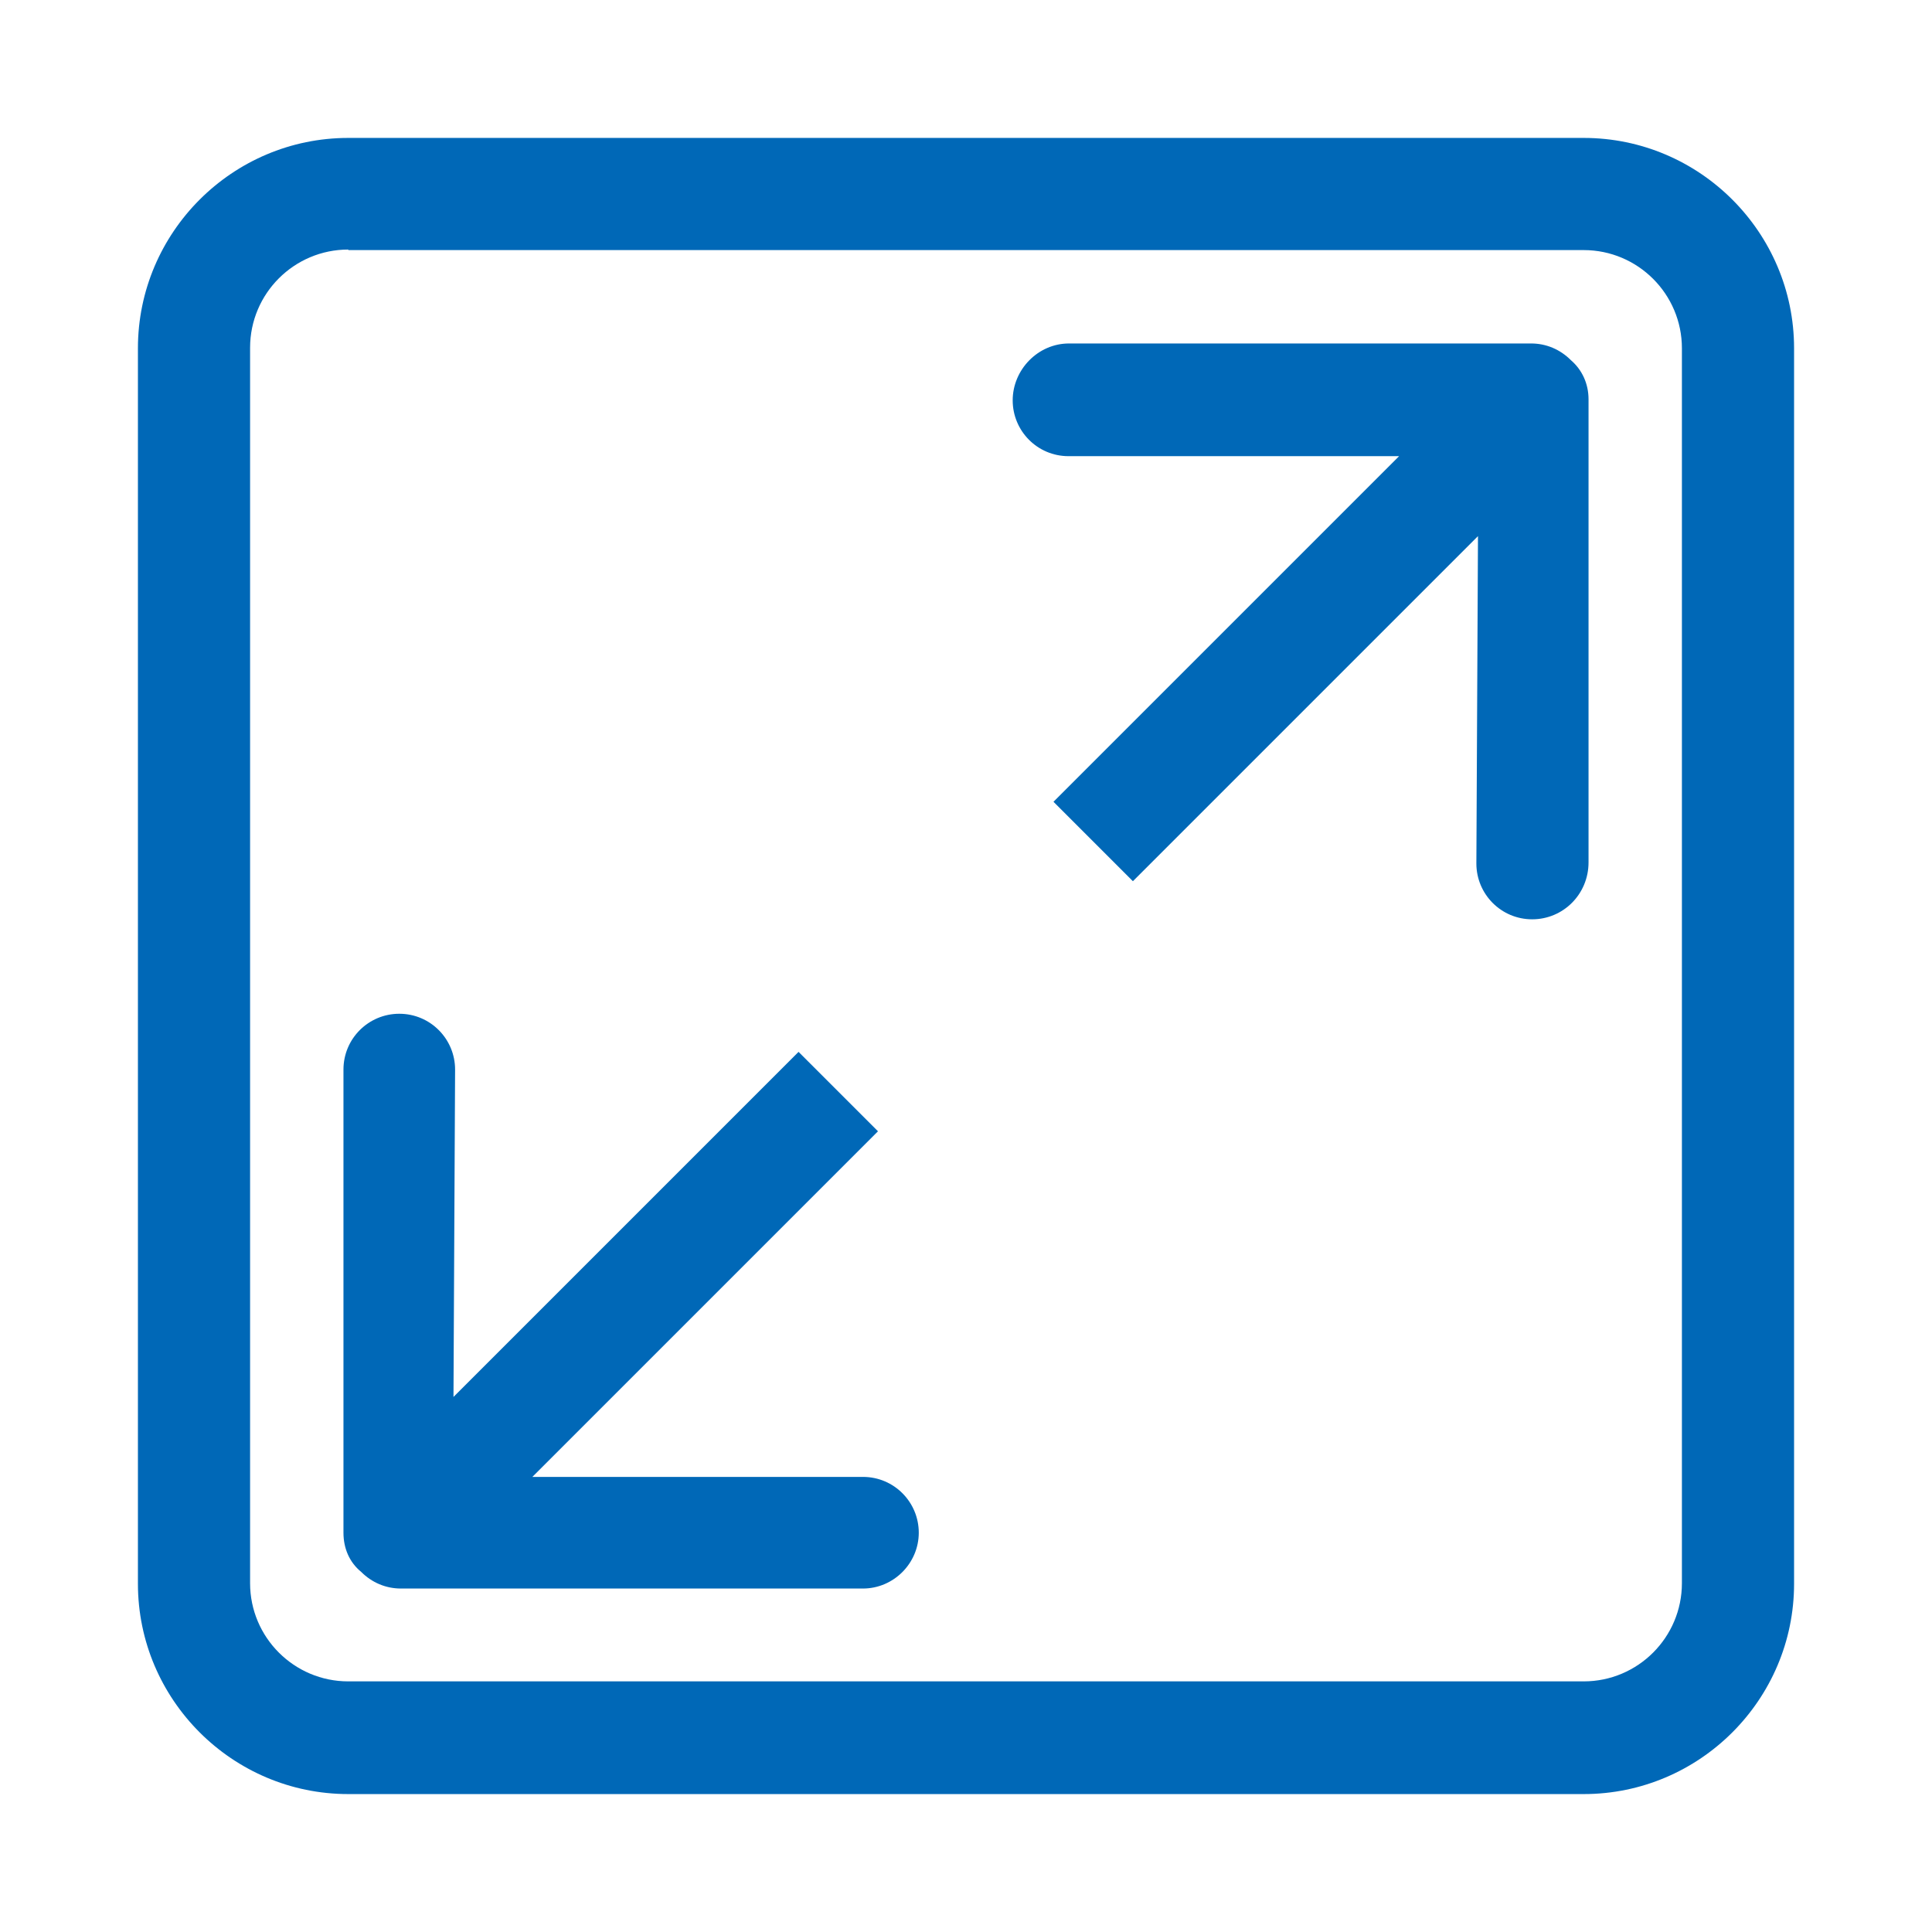
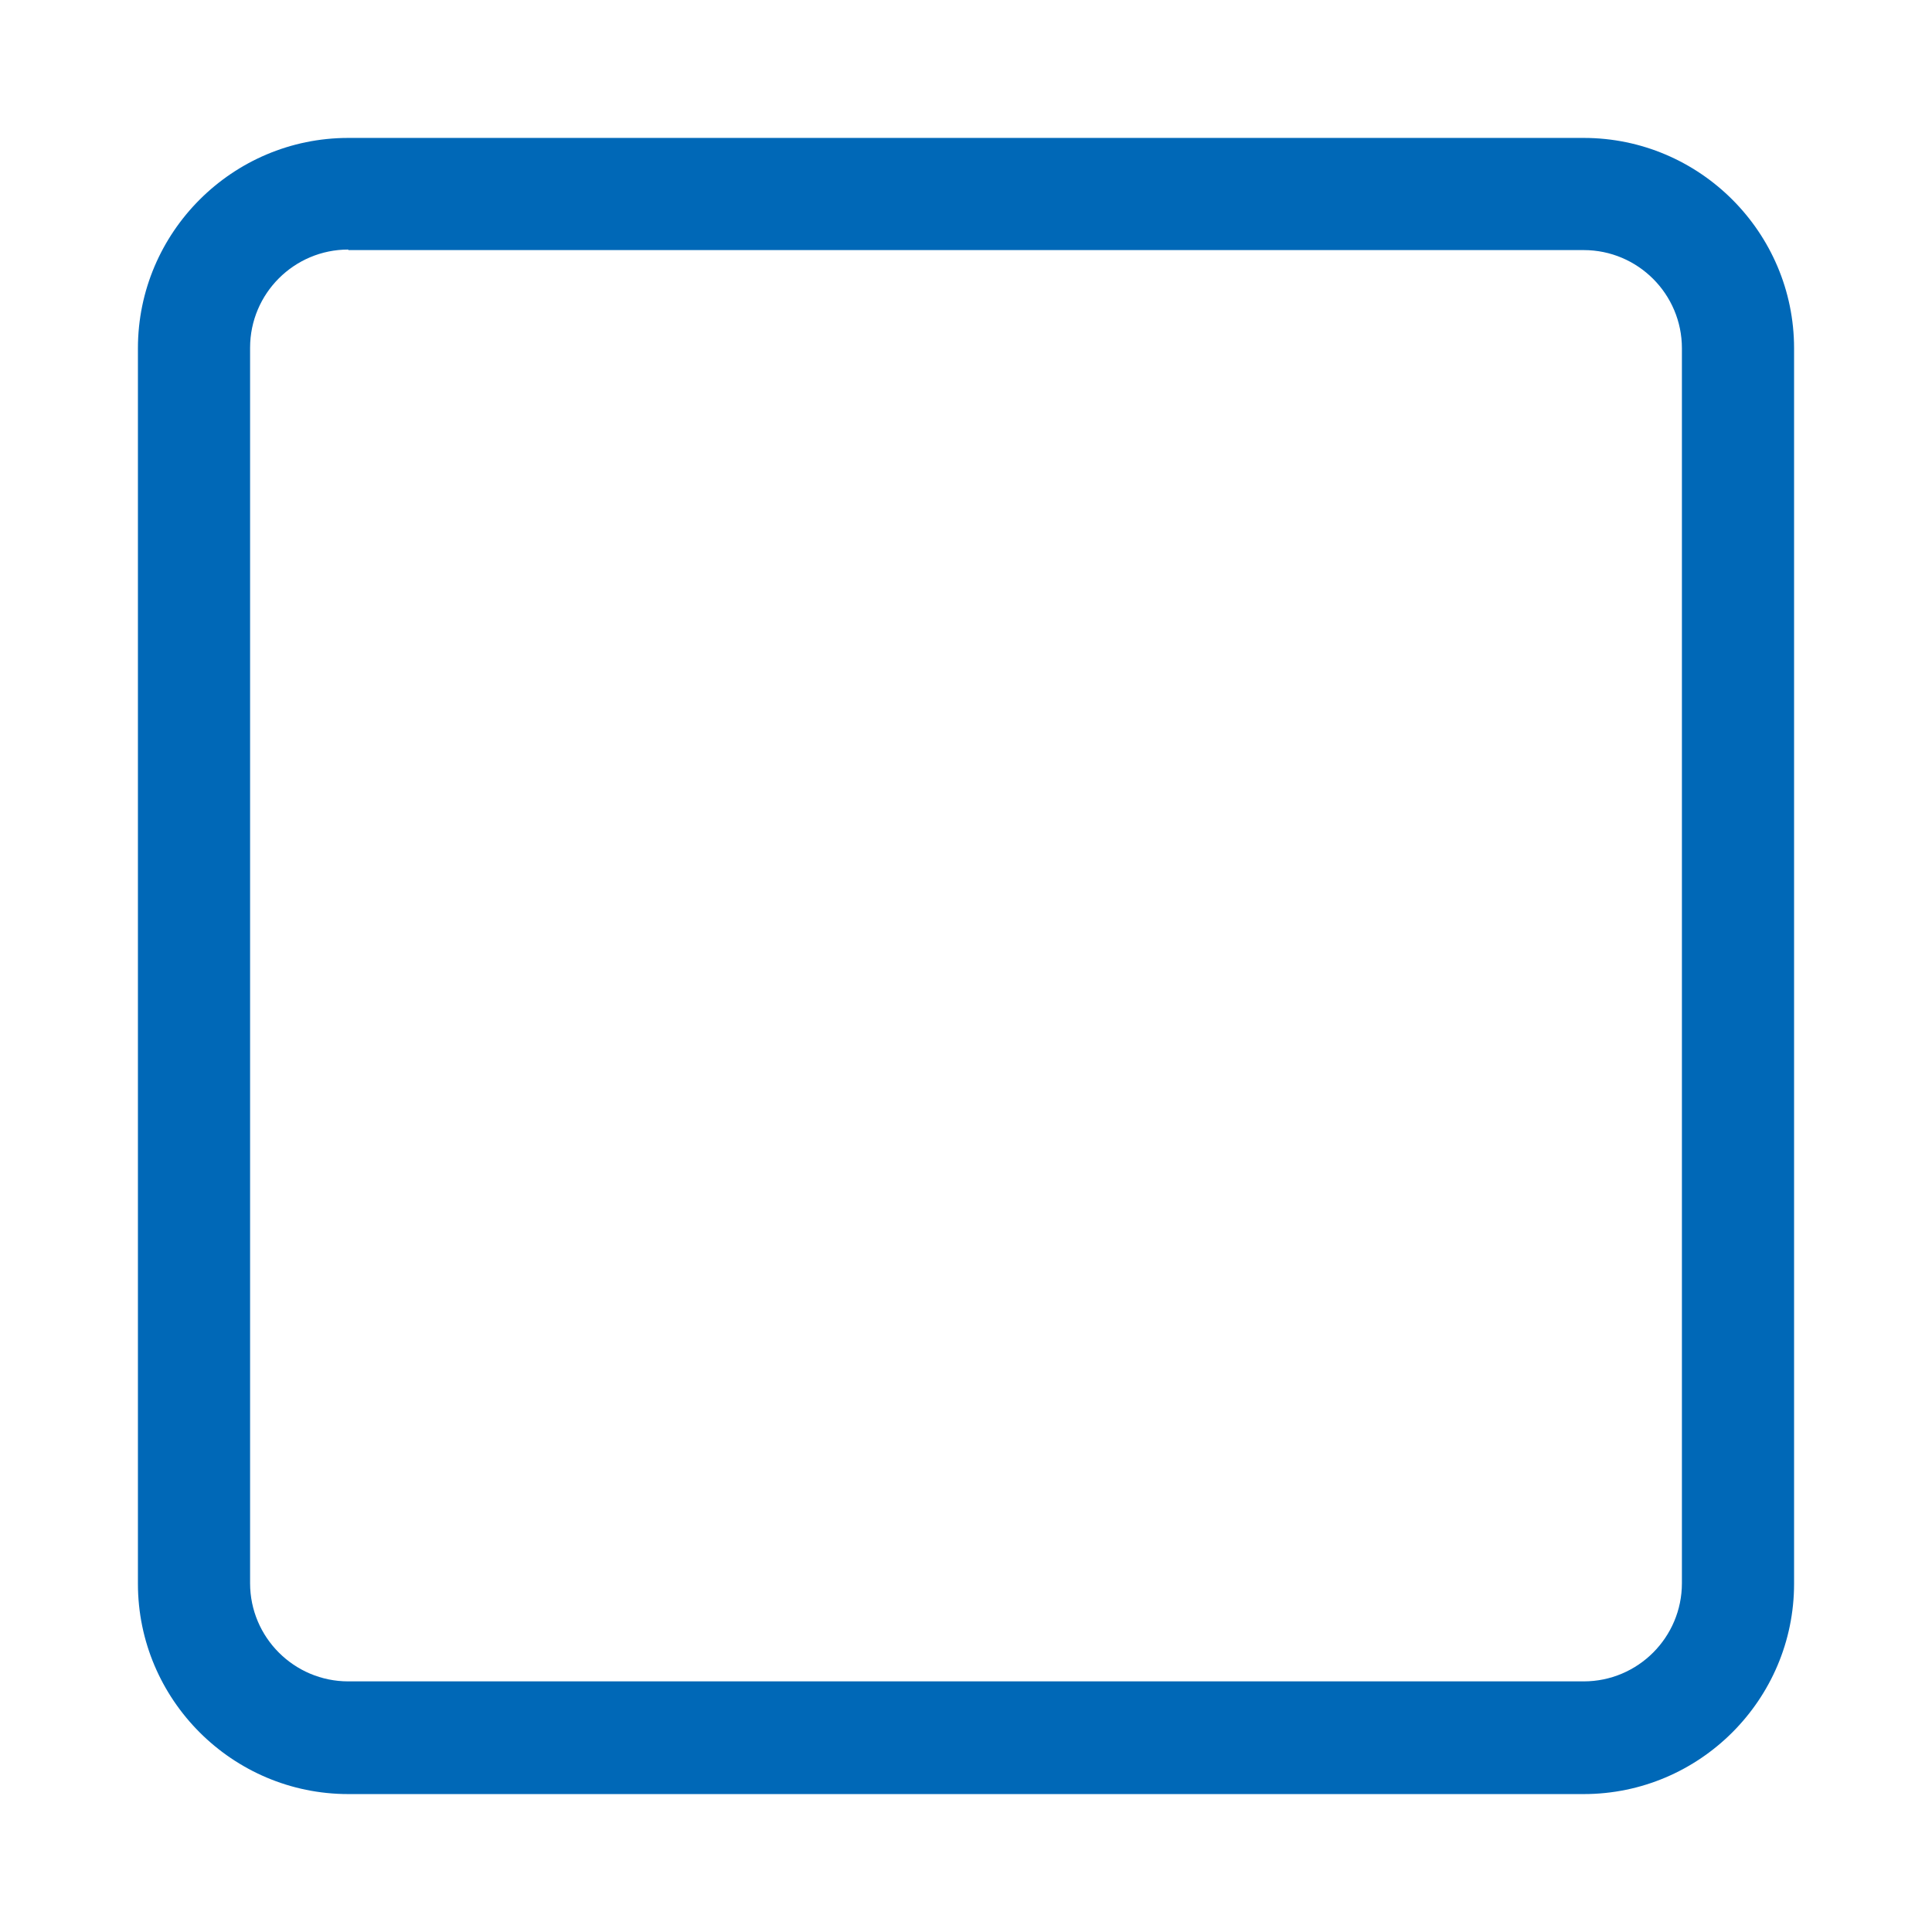
<svg xmlns="http://www.w3.org/2000/svg" t="1711439805617" class="icon" viewBox="0 0 1024 1024" version="1.1" p-id="6195" width="200" height="200">
  <path d="M184.604 950.898c-61.44 0-111.502-50.062-111.502-111.502V184.604c0-61.44 50.062-111.502 111.502-111.502h654.791c61.44 0 111.502 50.062 111.502 111.502v654.791c0 61.44-50.062 111.502-111.502 111.502H184.604z m0-818.631c-28.729 0-52.053 23.324-52.053 52.053V839.111c0 28.729 23.324 52.053 52.053 52.053h654.791c28.729 0 52.053-23.324 52.053-52.053V184.604c0-28.729-23.324-52.053-52.053-52.053H184.604z" fill="#0068B7" p-id="6196" />
-   <path d="M812.089 487.253c-16.498 0-29.582-13.369-29.582-29.582l0.853-173.511-182.898 182.898-42.098-42.098L741.547 241.778h-175.218c-16.498 0-29.582-13.369-29.582-29.582S550.116 182.044 566.613 182.044h244.907c7.964 0 15.36 3.129 21.049 8.818 5.973 5.12 9.387 12.516 9.387 20.764v245.476c0 16.782-13.369 30.151-29.867 30.151zM212.48 841.956c-7.964 0-15.36-3.129-21.049-8.818-6.258-5.12-9.387-12.516-9.387-20.764v-245.476c0-16.498 13.369-29.582 29.582-29.582 16.498 0 29.582 13.369 29.582 29.582l-0.853 173.511 182.898-182.898 42.098 42.098-183.182 183.182h175.218c16.498 0 29.582 13.369 29.582 29.582s-13.369 29.582-29.582 29.582H212.48z" fill="#0068B7" p-id="6197" />
</svg>